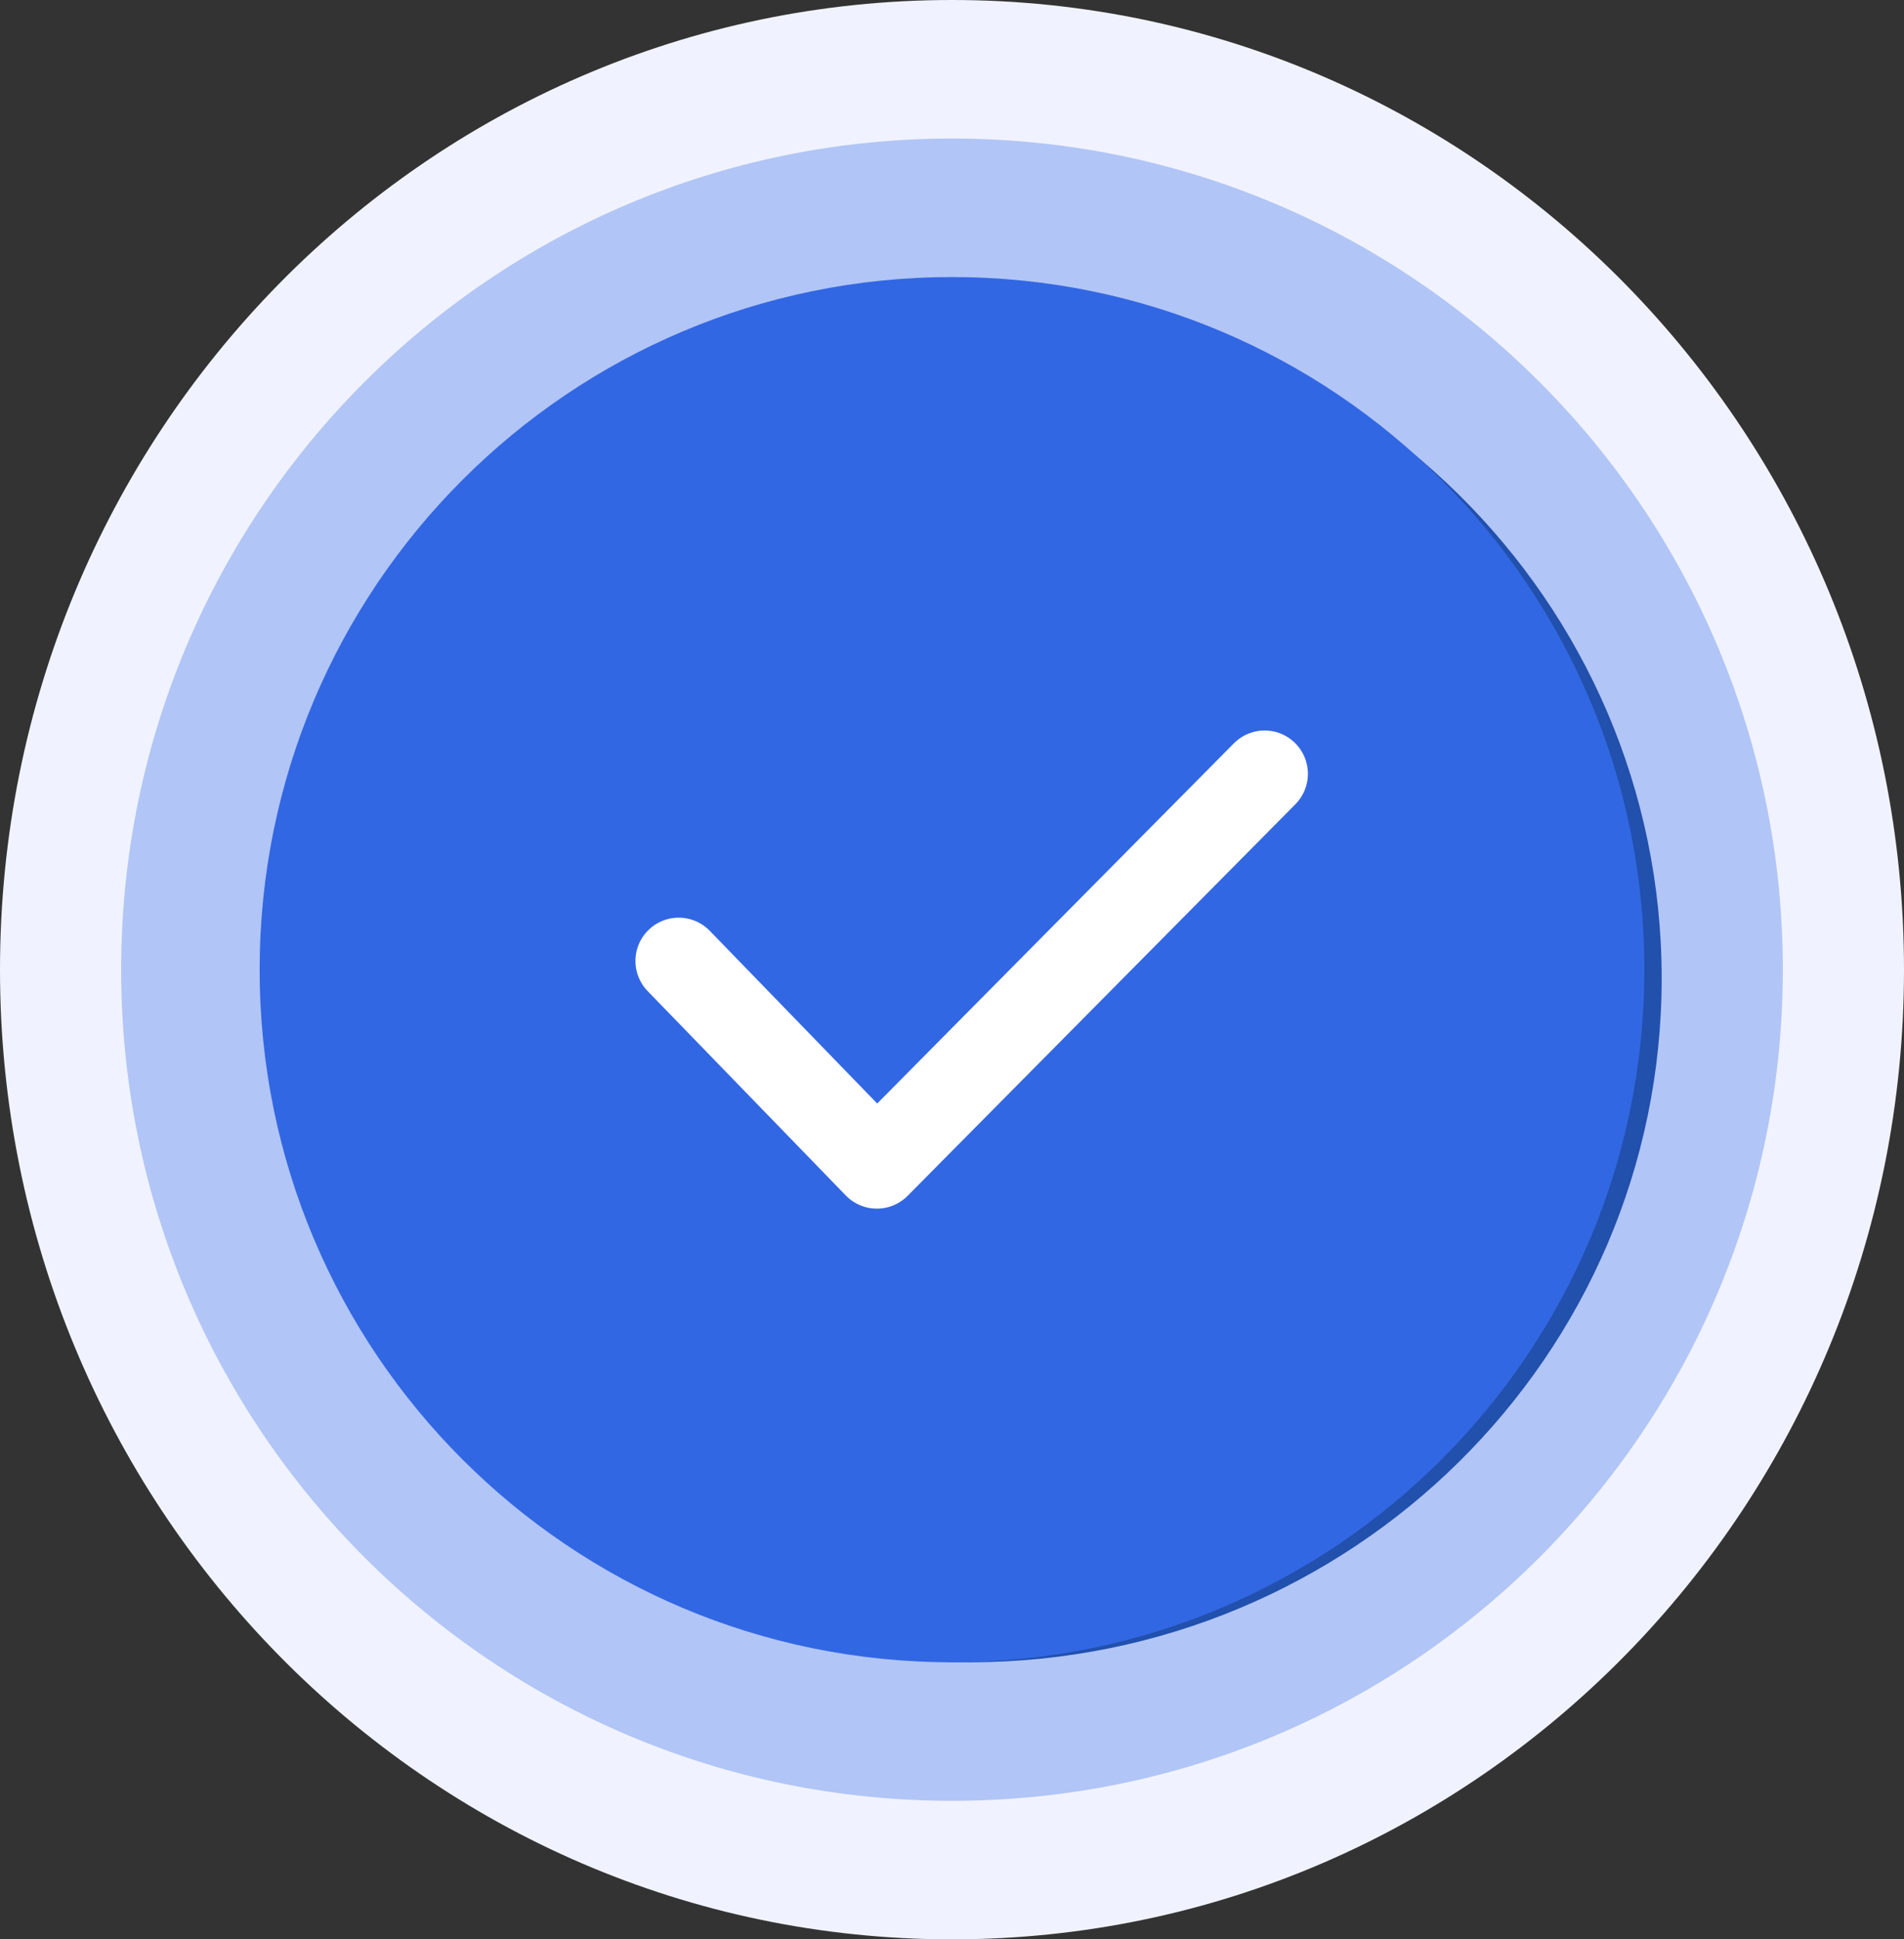
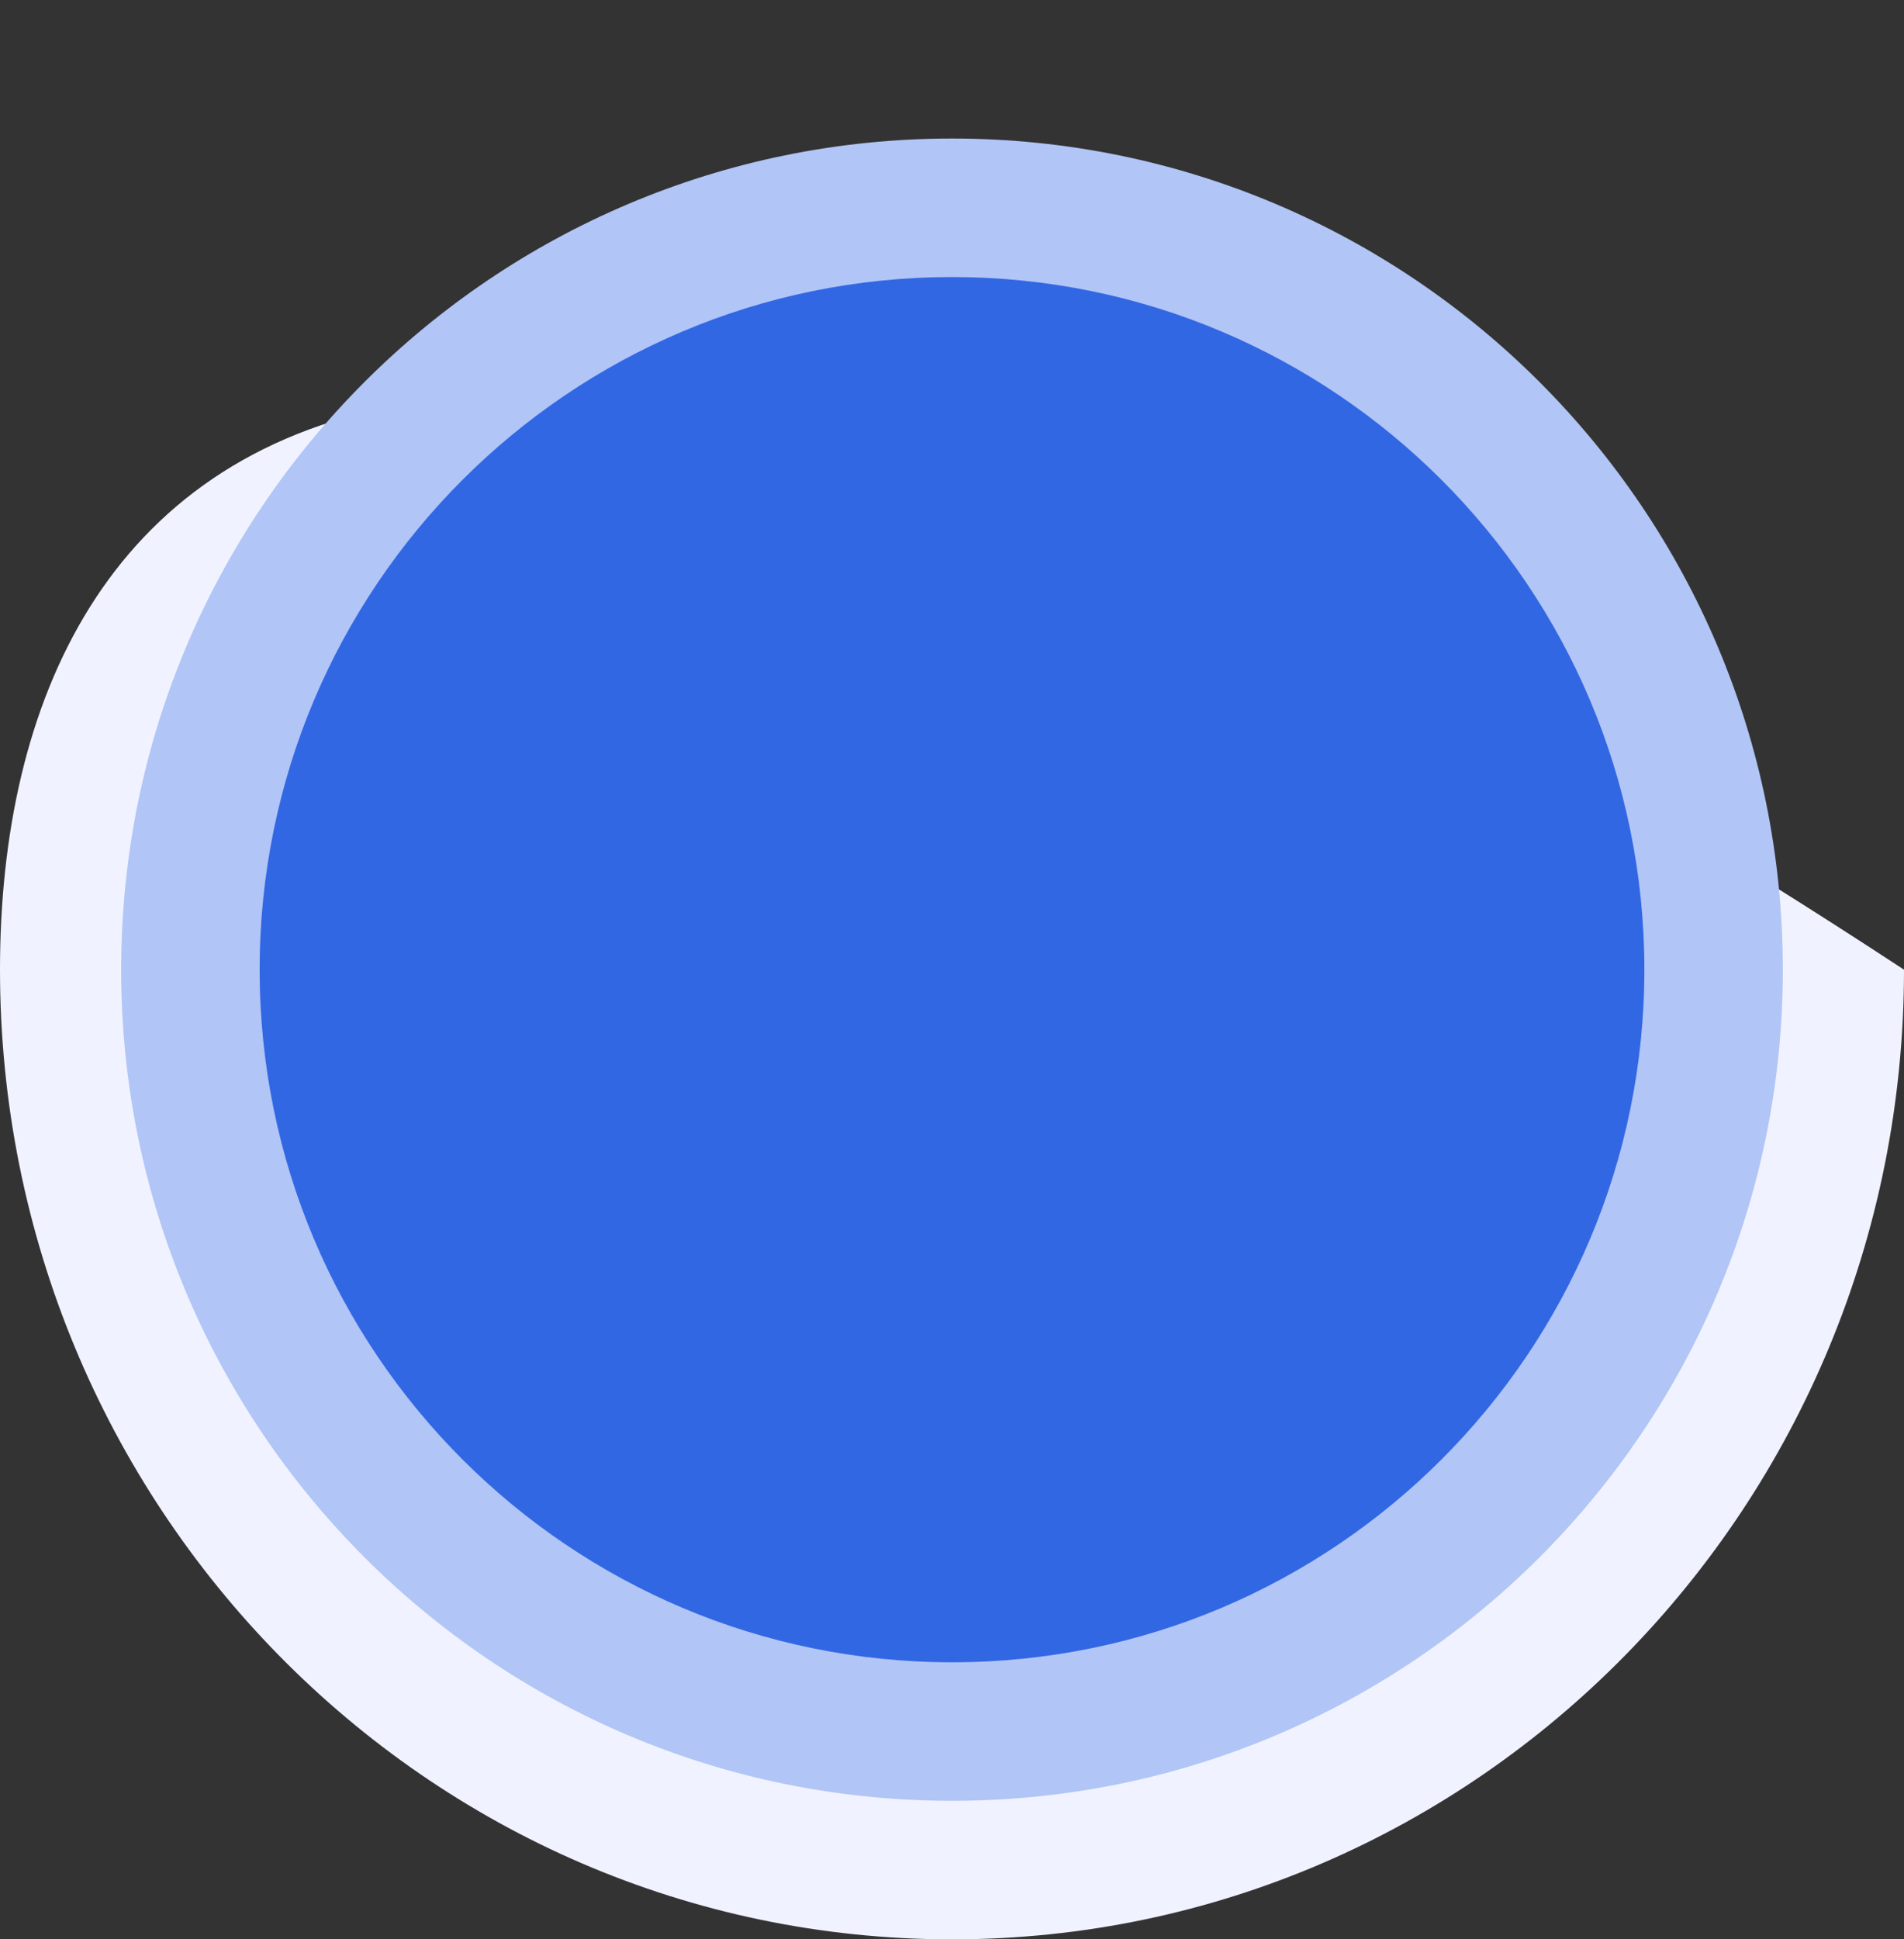
<svg xmlns="http://www.w3.org/2000/svg" width="110" height="112" viewBox="0 0 110 112" fill="none">
  <rect x="0" y="0" width="110" height="112" fill="#333333" stroke="none" />
  <g clip-path="url(#clip0_825_22568)">
-     <path d="M55 112C85.376 112 110 86.928 110 56C110 25.072 85.376 0 55 0C24.624 0 0 25.072 0 56C0 86.928 24.624 112 55 112Z" fill="#F0F3FF" />
+     <path d="M55 112C85.376 112 110 86.928 110 56C24.624 0 0 25.072 0 56C0 86.928 24.624 112 55 112Z" fill="#F0F3FF" />
    <path d="M55 104C81.51 104 103 82.51 103 56C103 29.49 81.51 8 55 8C28.49 8 7 29.49 7 56C7 82.51 28.49 104 55 104Z" fill="#B1C5F6" />
-     <path d="M56 96C78.091 96 96 78.315 96 56.5C96 34.685 78.091 17 56 17C33.909 17 16 34.685 16 56.5C16 78.315 33.909 96 56 96Z" fill="#2150AD" />
    <path d="M55 96C77.091 96 95 78.091 95 56C95 33.909 77.091 16 55 16C32.909 16 15 33.909 15 56C15 78.091 32.909 96 55 96Z" fill="#3267E3" />
-     <path d="M39.211 55.497L50.66 67.301L73.061 44.688" stroke="white" stroke-width="5" stroke-miterlimit="10" stroke-linecap="round" stroke-linejoin="round" />
  </g>
  <defs>
    <clipPath id="clip0_825_22568">
      <rect width="110" height="112" fill="white" />
    </clipPath>
  </defs>
</svg>